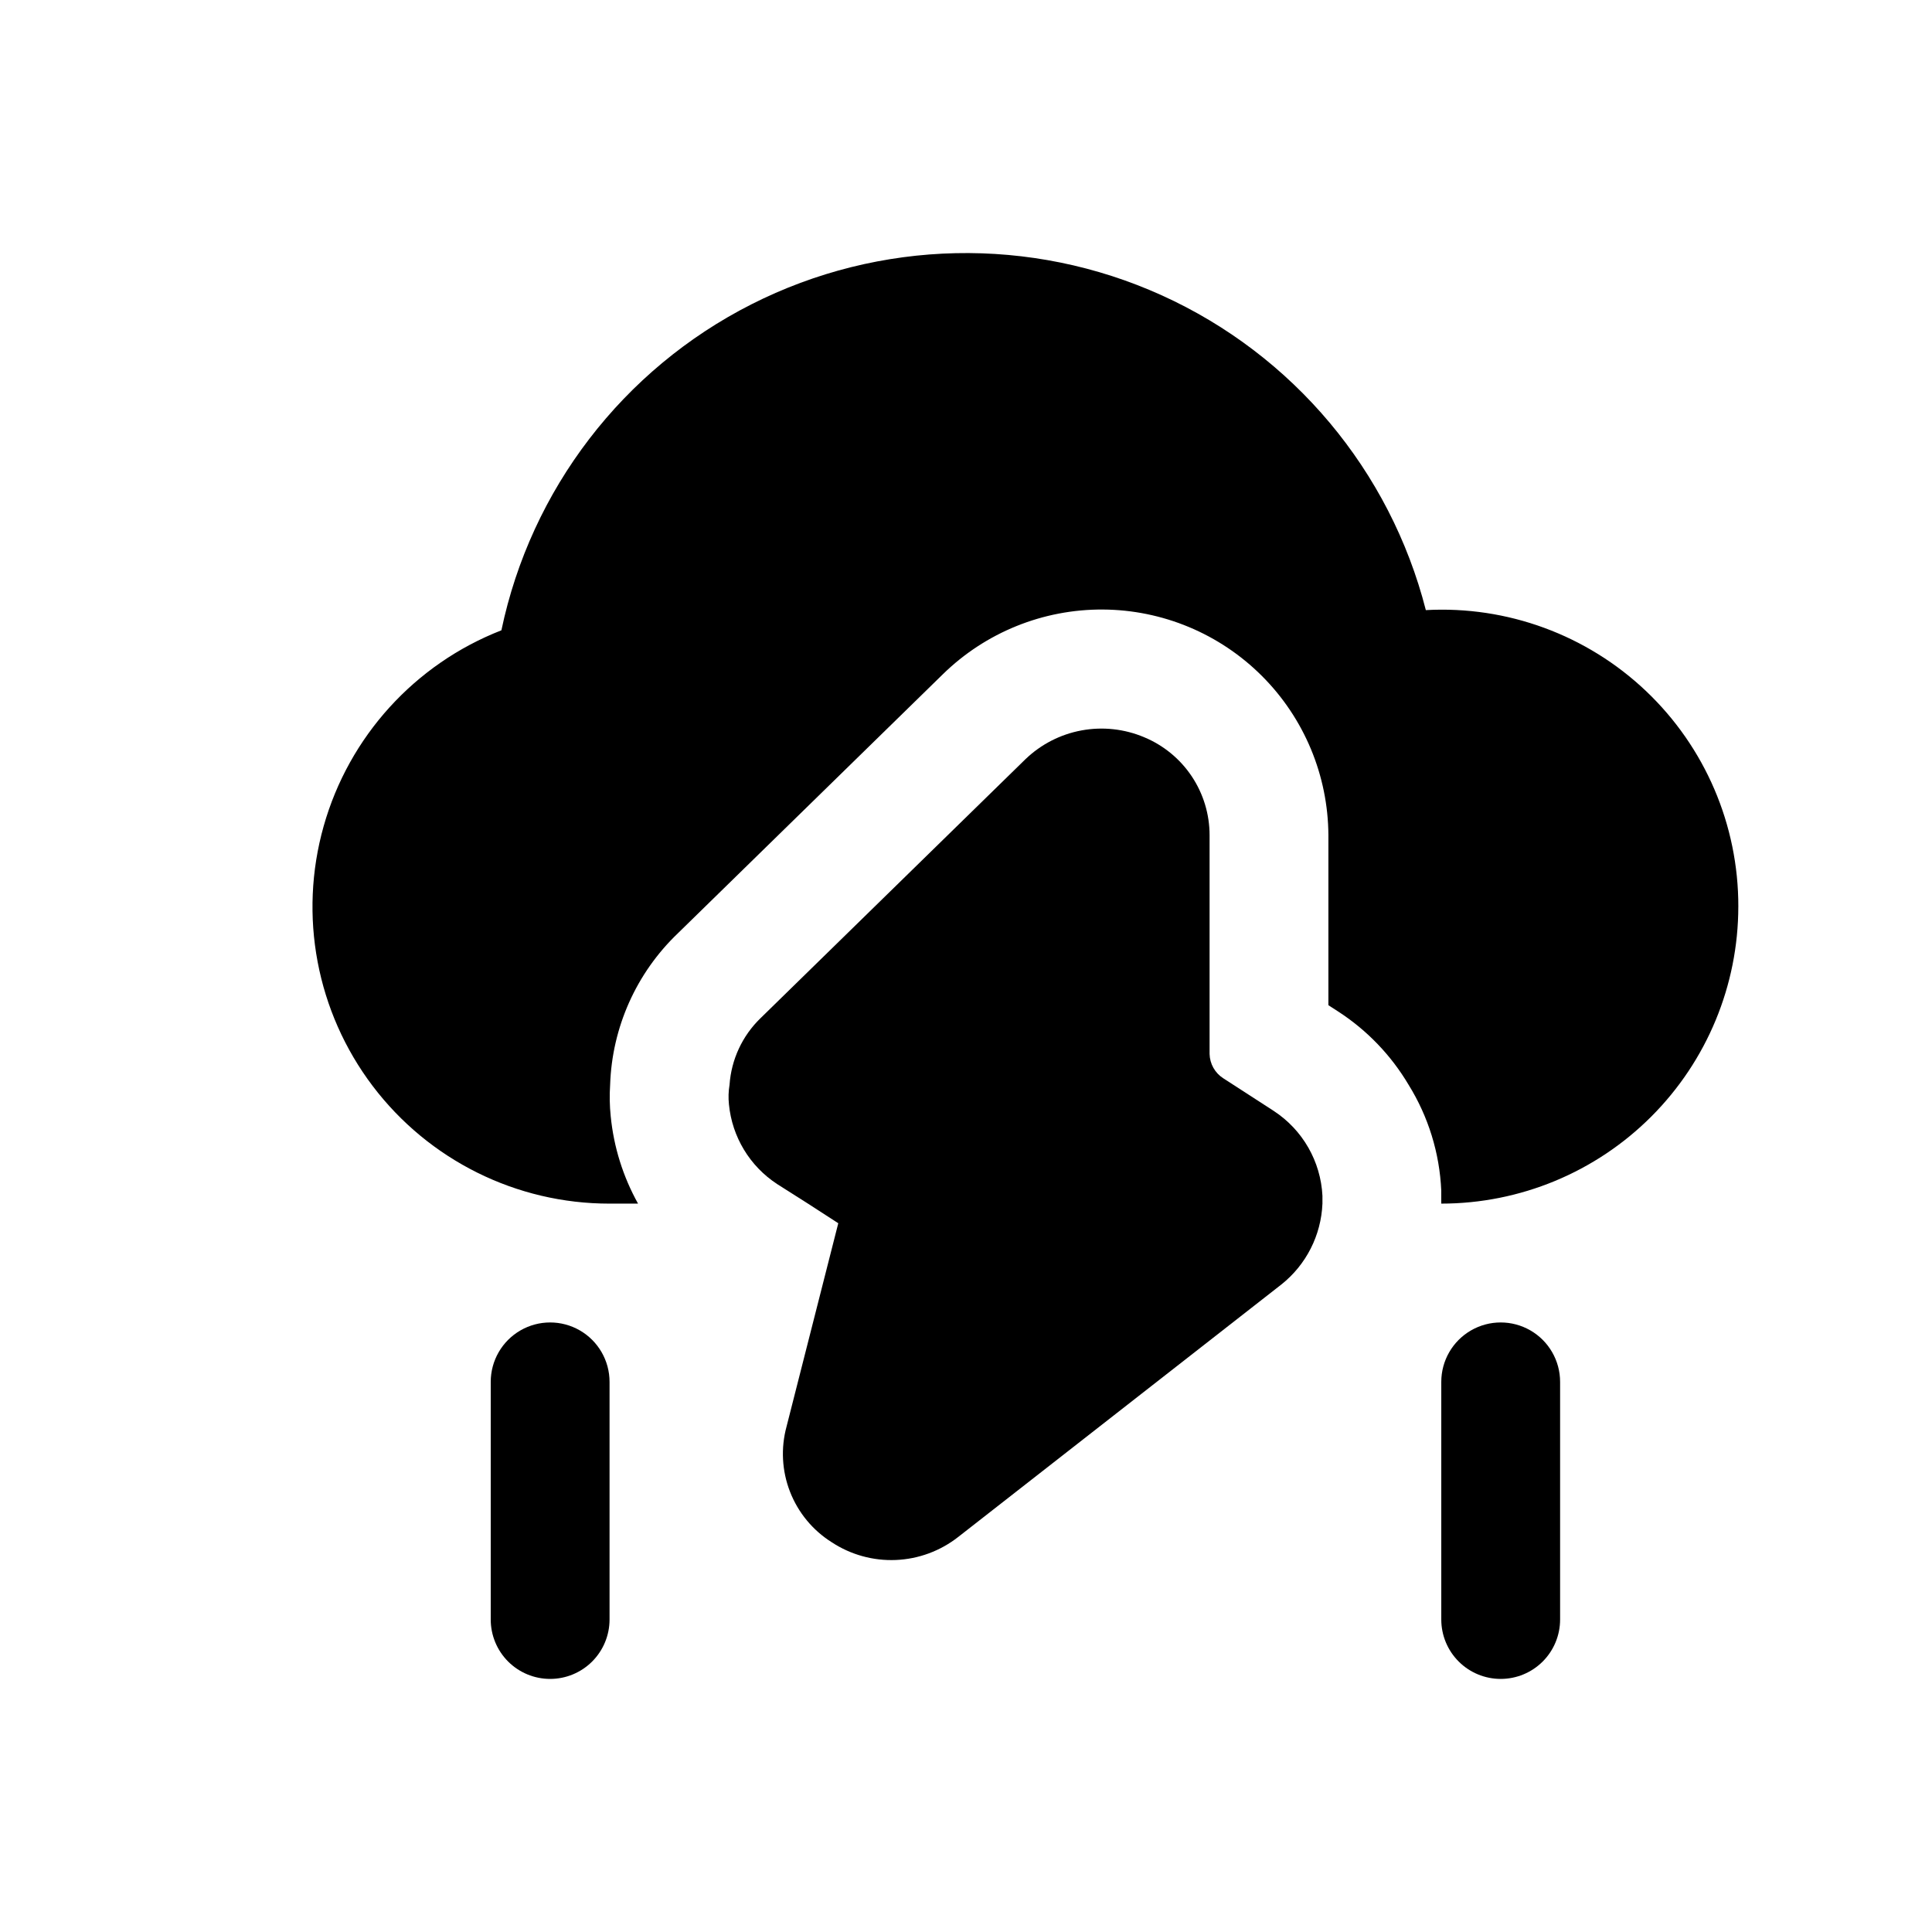
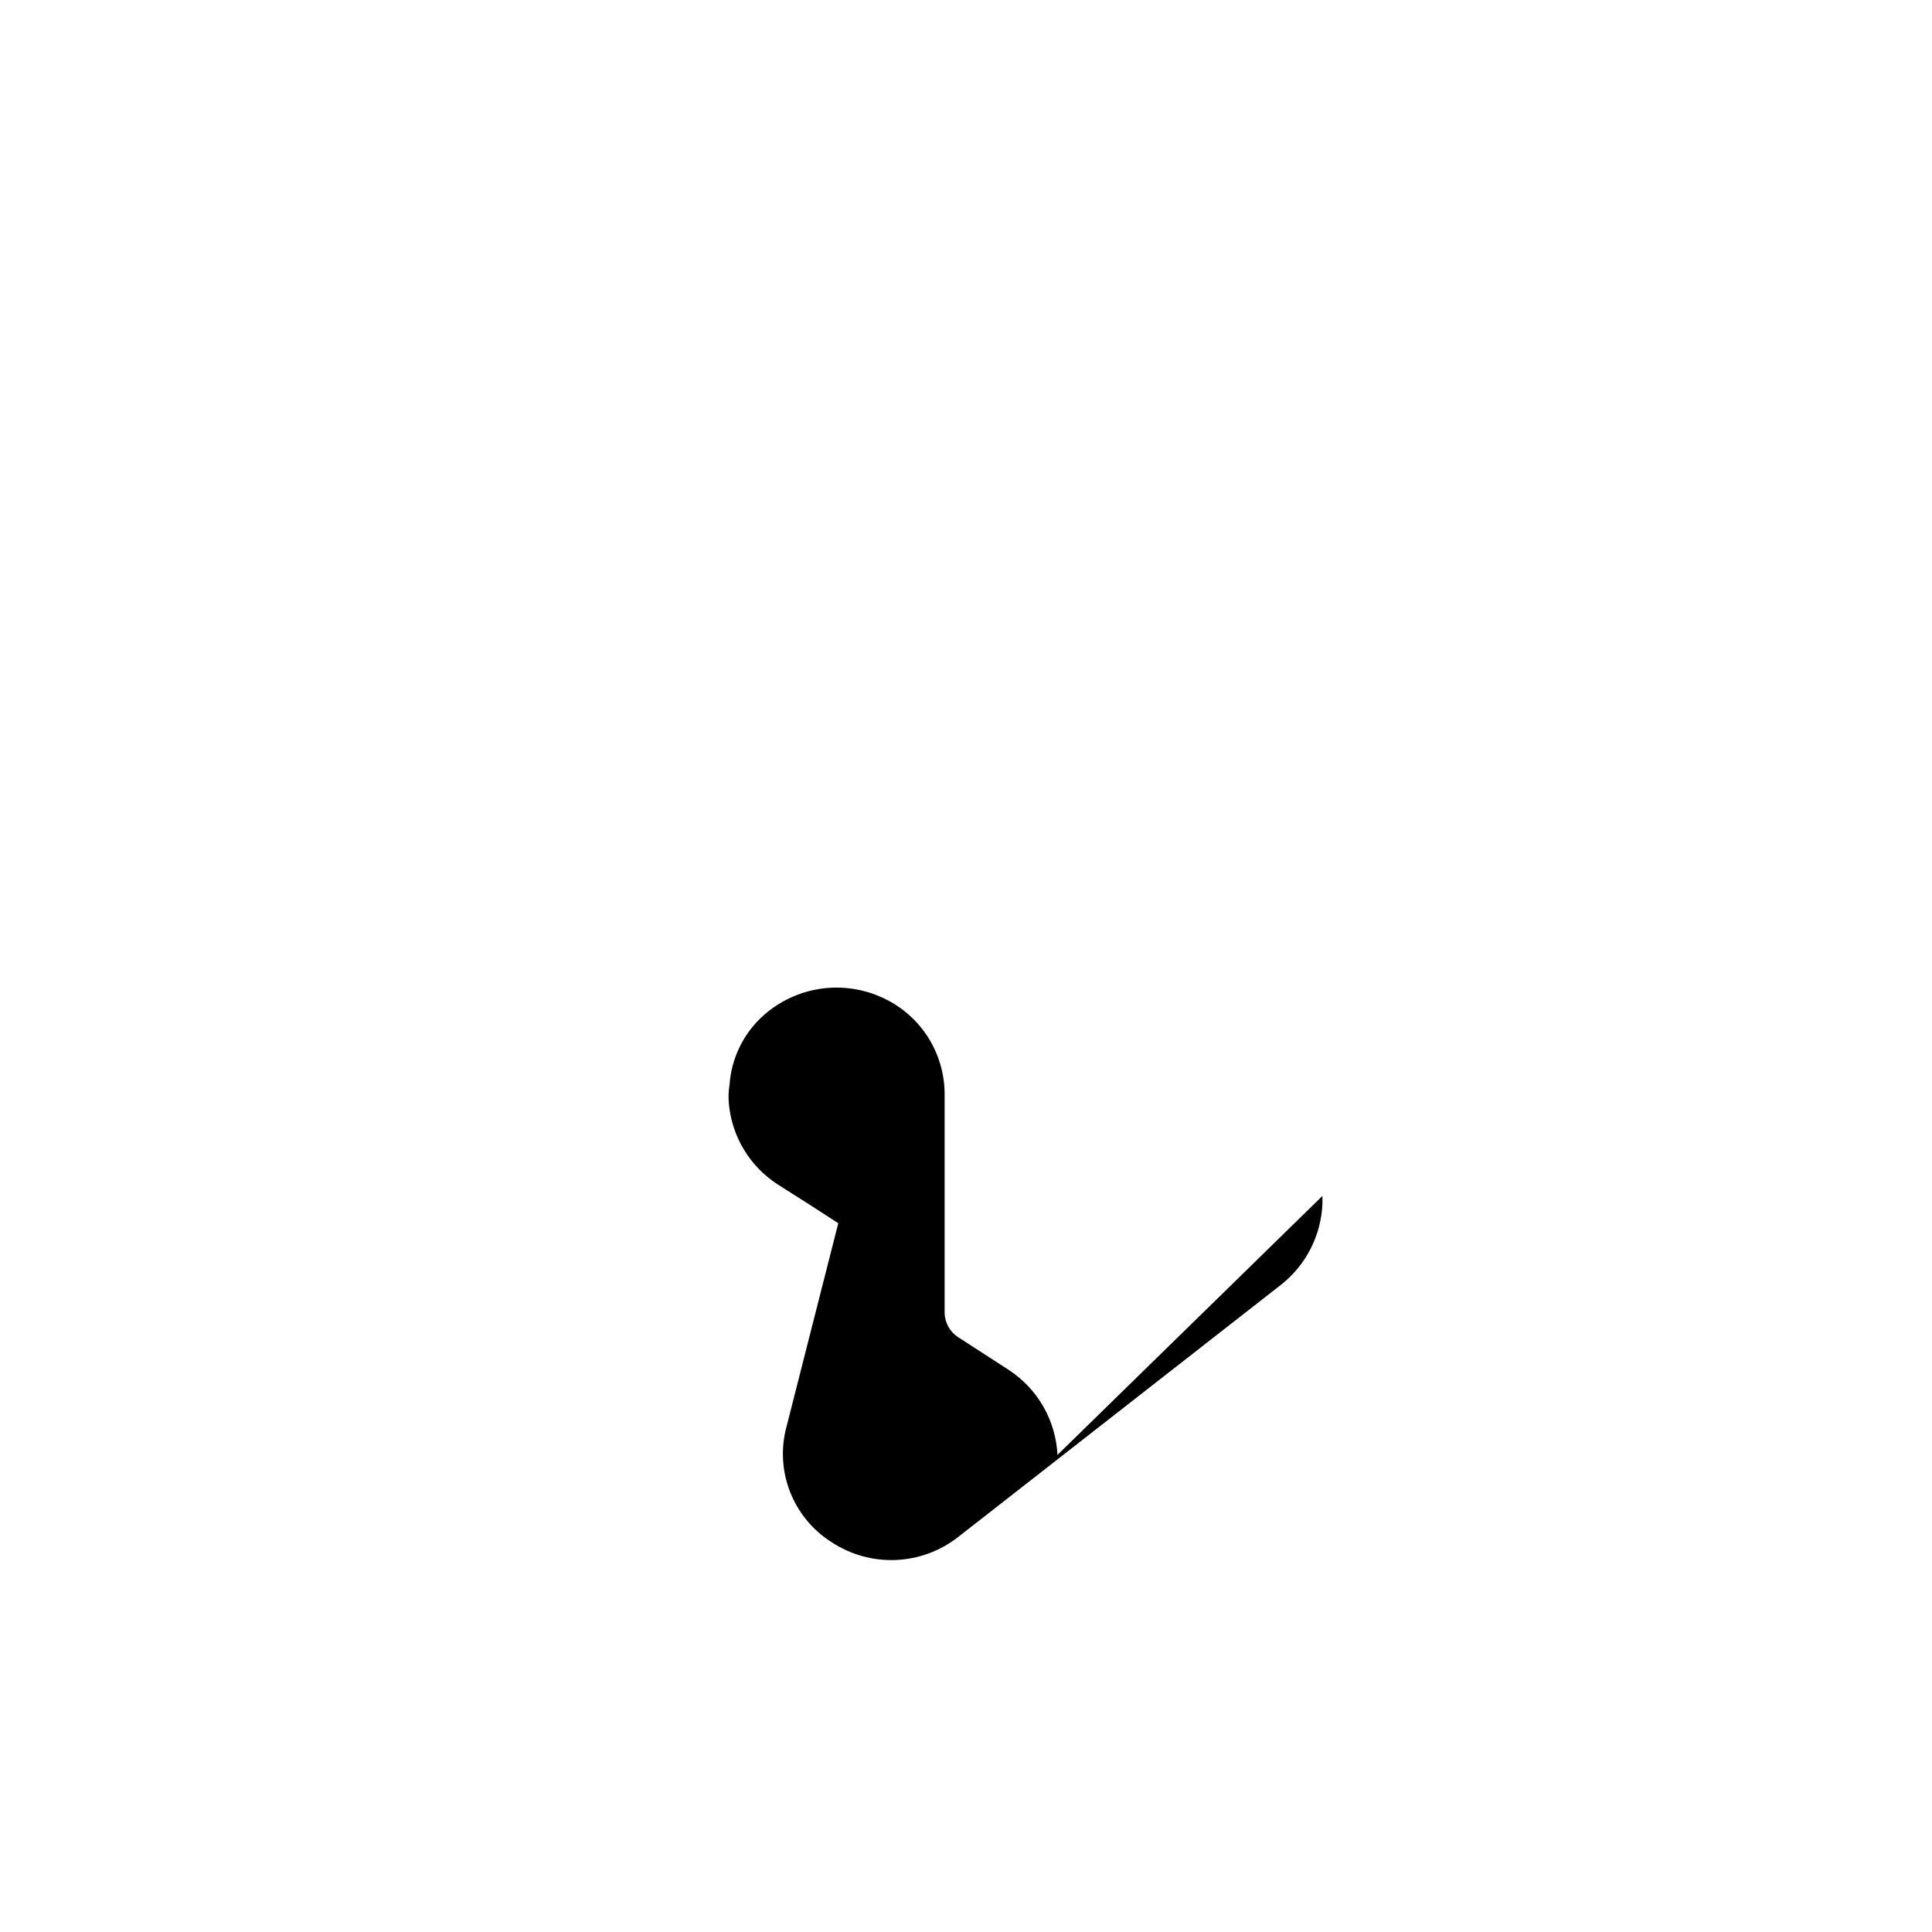
<svg xmlns="http://www.w3.org/2000/svg" fill="#000000" width="800px" height="800px" version="1.1" viewBox="144 144 512 512">
  <g>
-     <path d="m604.67 384.25c-0.008 20.875-8.305 40.895-23.066 55.656-14.762 14.762-34.777 23.059-55.656 23.066v-3.465c-0.438-9.93-3.418-19.578-8.656-28.023-4.625-7.801-10.98-14.426-18.578-19.367l-2.676-1.73v-45.027c-0.078-15.84-6.402-31.008-17.598-42.207-11.195-11.203-26.359-17.535-42.199-17.621-15.836-0.086-31.066 6.082-42.383 17.16l-70.219 68.645c-11.008 10.52-17.449 24.93-17.949 40.148-0.184 2.777-0.133 5.57 0.156 8.344 0.797 8.129 3.266 16.008 7.242 23.145h-7.555c-24.652 0.02-47.887-11.52-62.77-31.172-14.883-19.652-19.691-45.145-12.988-68.867s24.137-42.934 47.102-51.895c7.832-37.344 32.191-69.117 66.227-86.375 34.035-17.258 74.062-18.133 108.82-2.379 34.754 15.754 60.48 46.434 69.938 83.402 21.562-1.184 42.664 6.57 58.336 21.438 15.668 14.863 24.52 35.527 24.477 57.125z" />
-     <path d="m541.7 588.93c-4.176 0-8.18-1.656-11.133-4.609s-4.613-6.957-4.613-11.133v-62.977c0-5.625 3.004-10.824 7.875-13.637 4.871-2.812 10.871-2.812 15.742 0s7.871 8.012 7.871 13.637v62.977c0 4.176-1.656 8.18-4.609 11.133s-6.957 4.609-11.133 4.609z" />
-     <path d="m289.79 588.93c-4.176 0-8.18-1.656-11.133-4.609s-4.609-6.957-4.609-11.133v-62.977c0-5.625 3-10.824 7.871-13.637 4.871-2.812 10.871-2.812 15.746 0 4.871 2.812 7.871 8.012 7.871 13.637v62.977c0 4.176-1.66 8.18-4.613 11.133s-6.957 4.609-11.133 4.609z" />
-     <path d="m494.46 460.93v2.047c-0.34 8.375-4.305 16.188-10.863 21.41l-85.648 66.914 0.004-0.004c-4.738 3.723-10.523 5.863-16.539 6.117-6.019 0.254-11.965-1.391-16.996-4.699-5.023-3.156-8.895-7.848-11.051-13.375s-2.477-11.602-0.914-17.324l13.699-53.844-8.031-5.195-8.188-5.195v-0.004c-7.234-4.731-11.922-12.492-12.754-21.094-0.184-1.73-0.133-3.481 0.156-5.195 0.461-6.688 3.379-12.969 8.188-17.637l70.219-68.641c4.102-3.949 9.273-6.606 14.871-7.641 5.598-1.035 11.375-0.406 16.617 1.812 5.133 2.137 9.516 5.742 12.598 10.363 3.082 4.625 4.727 10.059 4.723 15.617v57.938c0.055 2.617 1.414 5.039 3.621 6.453l2.676 1.73 10.707 6.926-0.004 0.004c7.664 5 12.465 13.375 12.91 22.516z" />
+     <path d="m494.46 460.93v2.047c-0.34 8.375-4.305 16.188-10.863 21.41l-85.648 66.914 0.004-0.004c-4.738 3.723-10.523 5.863-16.539 6.117-6.019 0.254-11.965-1.391-16.996-4.699-5.023-3.156-8.895-7.848-11.051-13.375s-2.477-11.602-0.914-17.324l13.699-53.844-8.031-5.195-8.188-5.195v-0.004c-7.234-4.731-11.922-12.492-12.754-21.094-0.184-1.73-0.133-3.481 0.156-5.195 0.461-6.688 3.379-12.969 8.188-17.637c4.102-3.949 9.273-6.606 14.871-7.641 5.598-1.035 11.375-0.406 16.617 1.812 5.133 2.137 9.516 5.742 12.598 10.363 3.082 4.625 4.727 10.059 4.723 15.617v57.938c0.055 2.617 1.414 5.039 3.621 6.453l2.676 1.73 10.707 6.926-0.004 0.004c7.664 5 12.465 13.375 12.91 22.516z" />
  </g>
</svg>